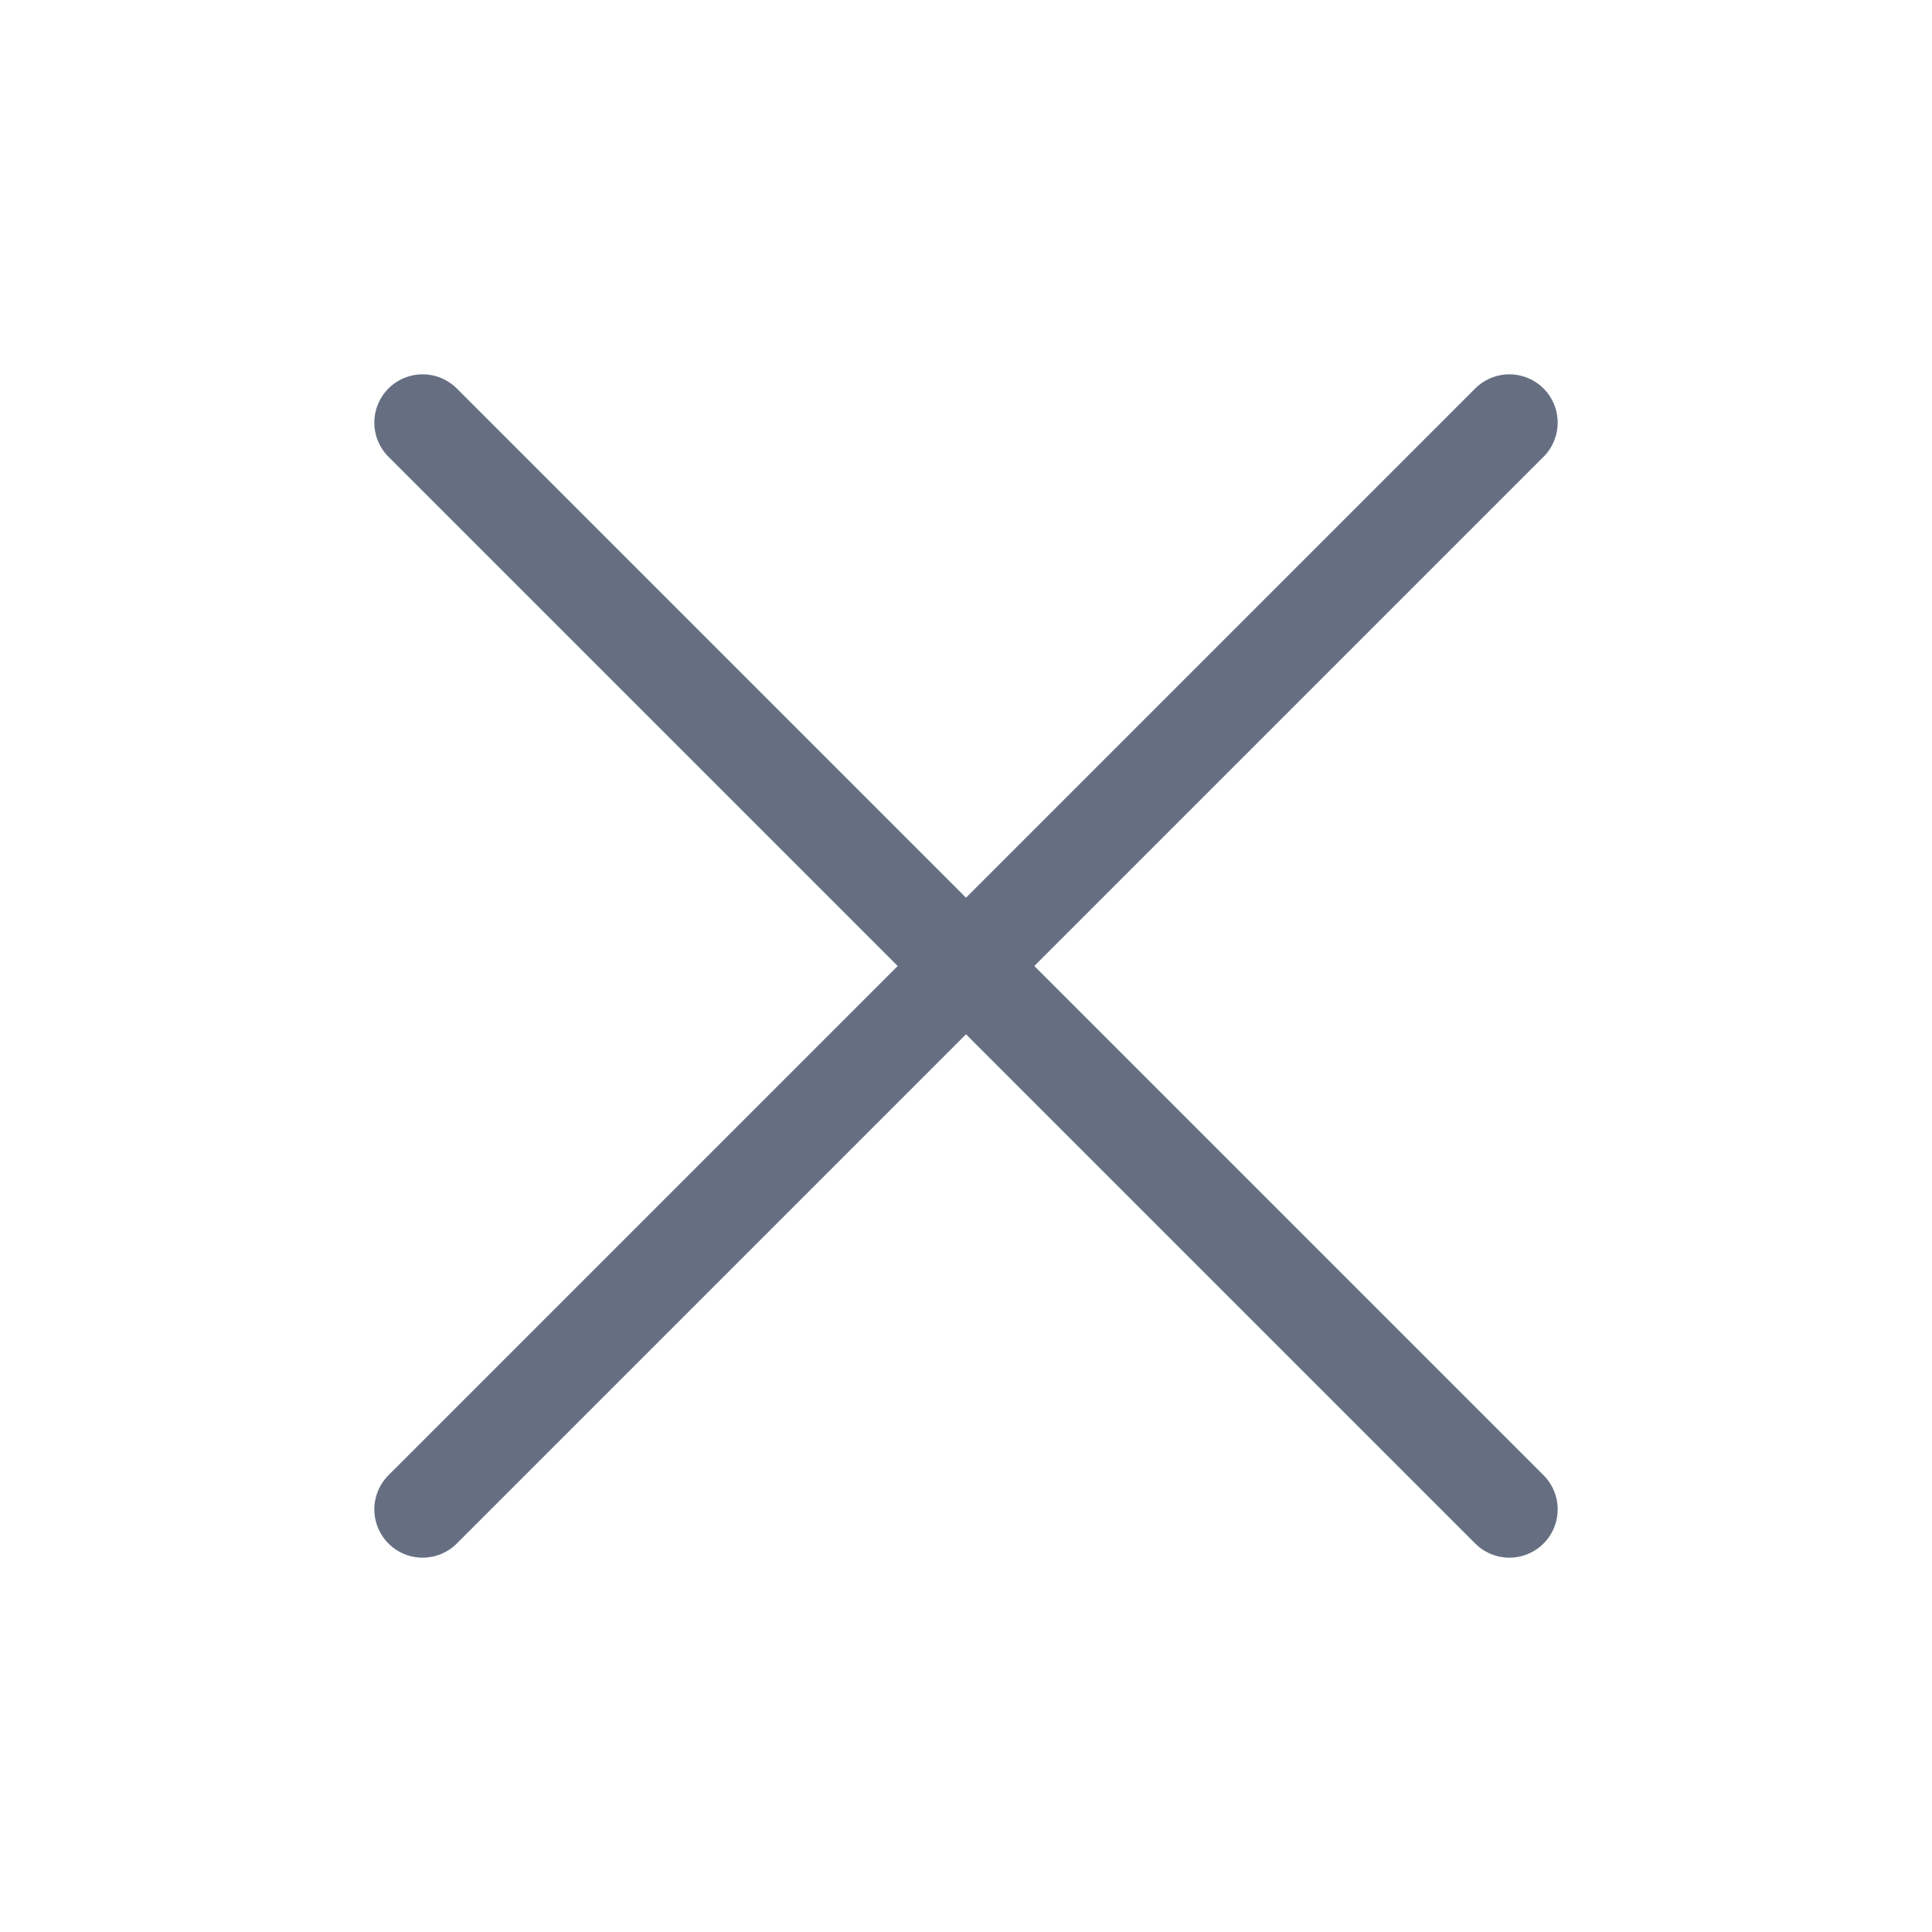
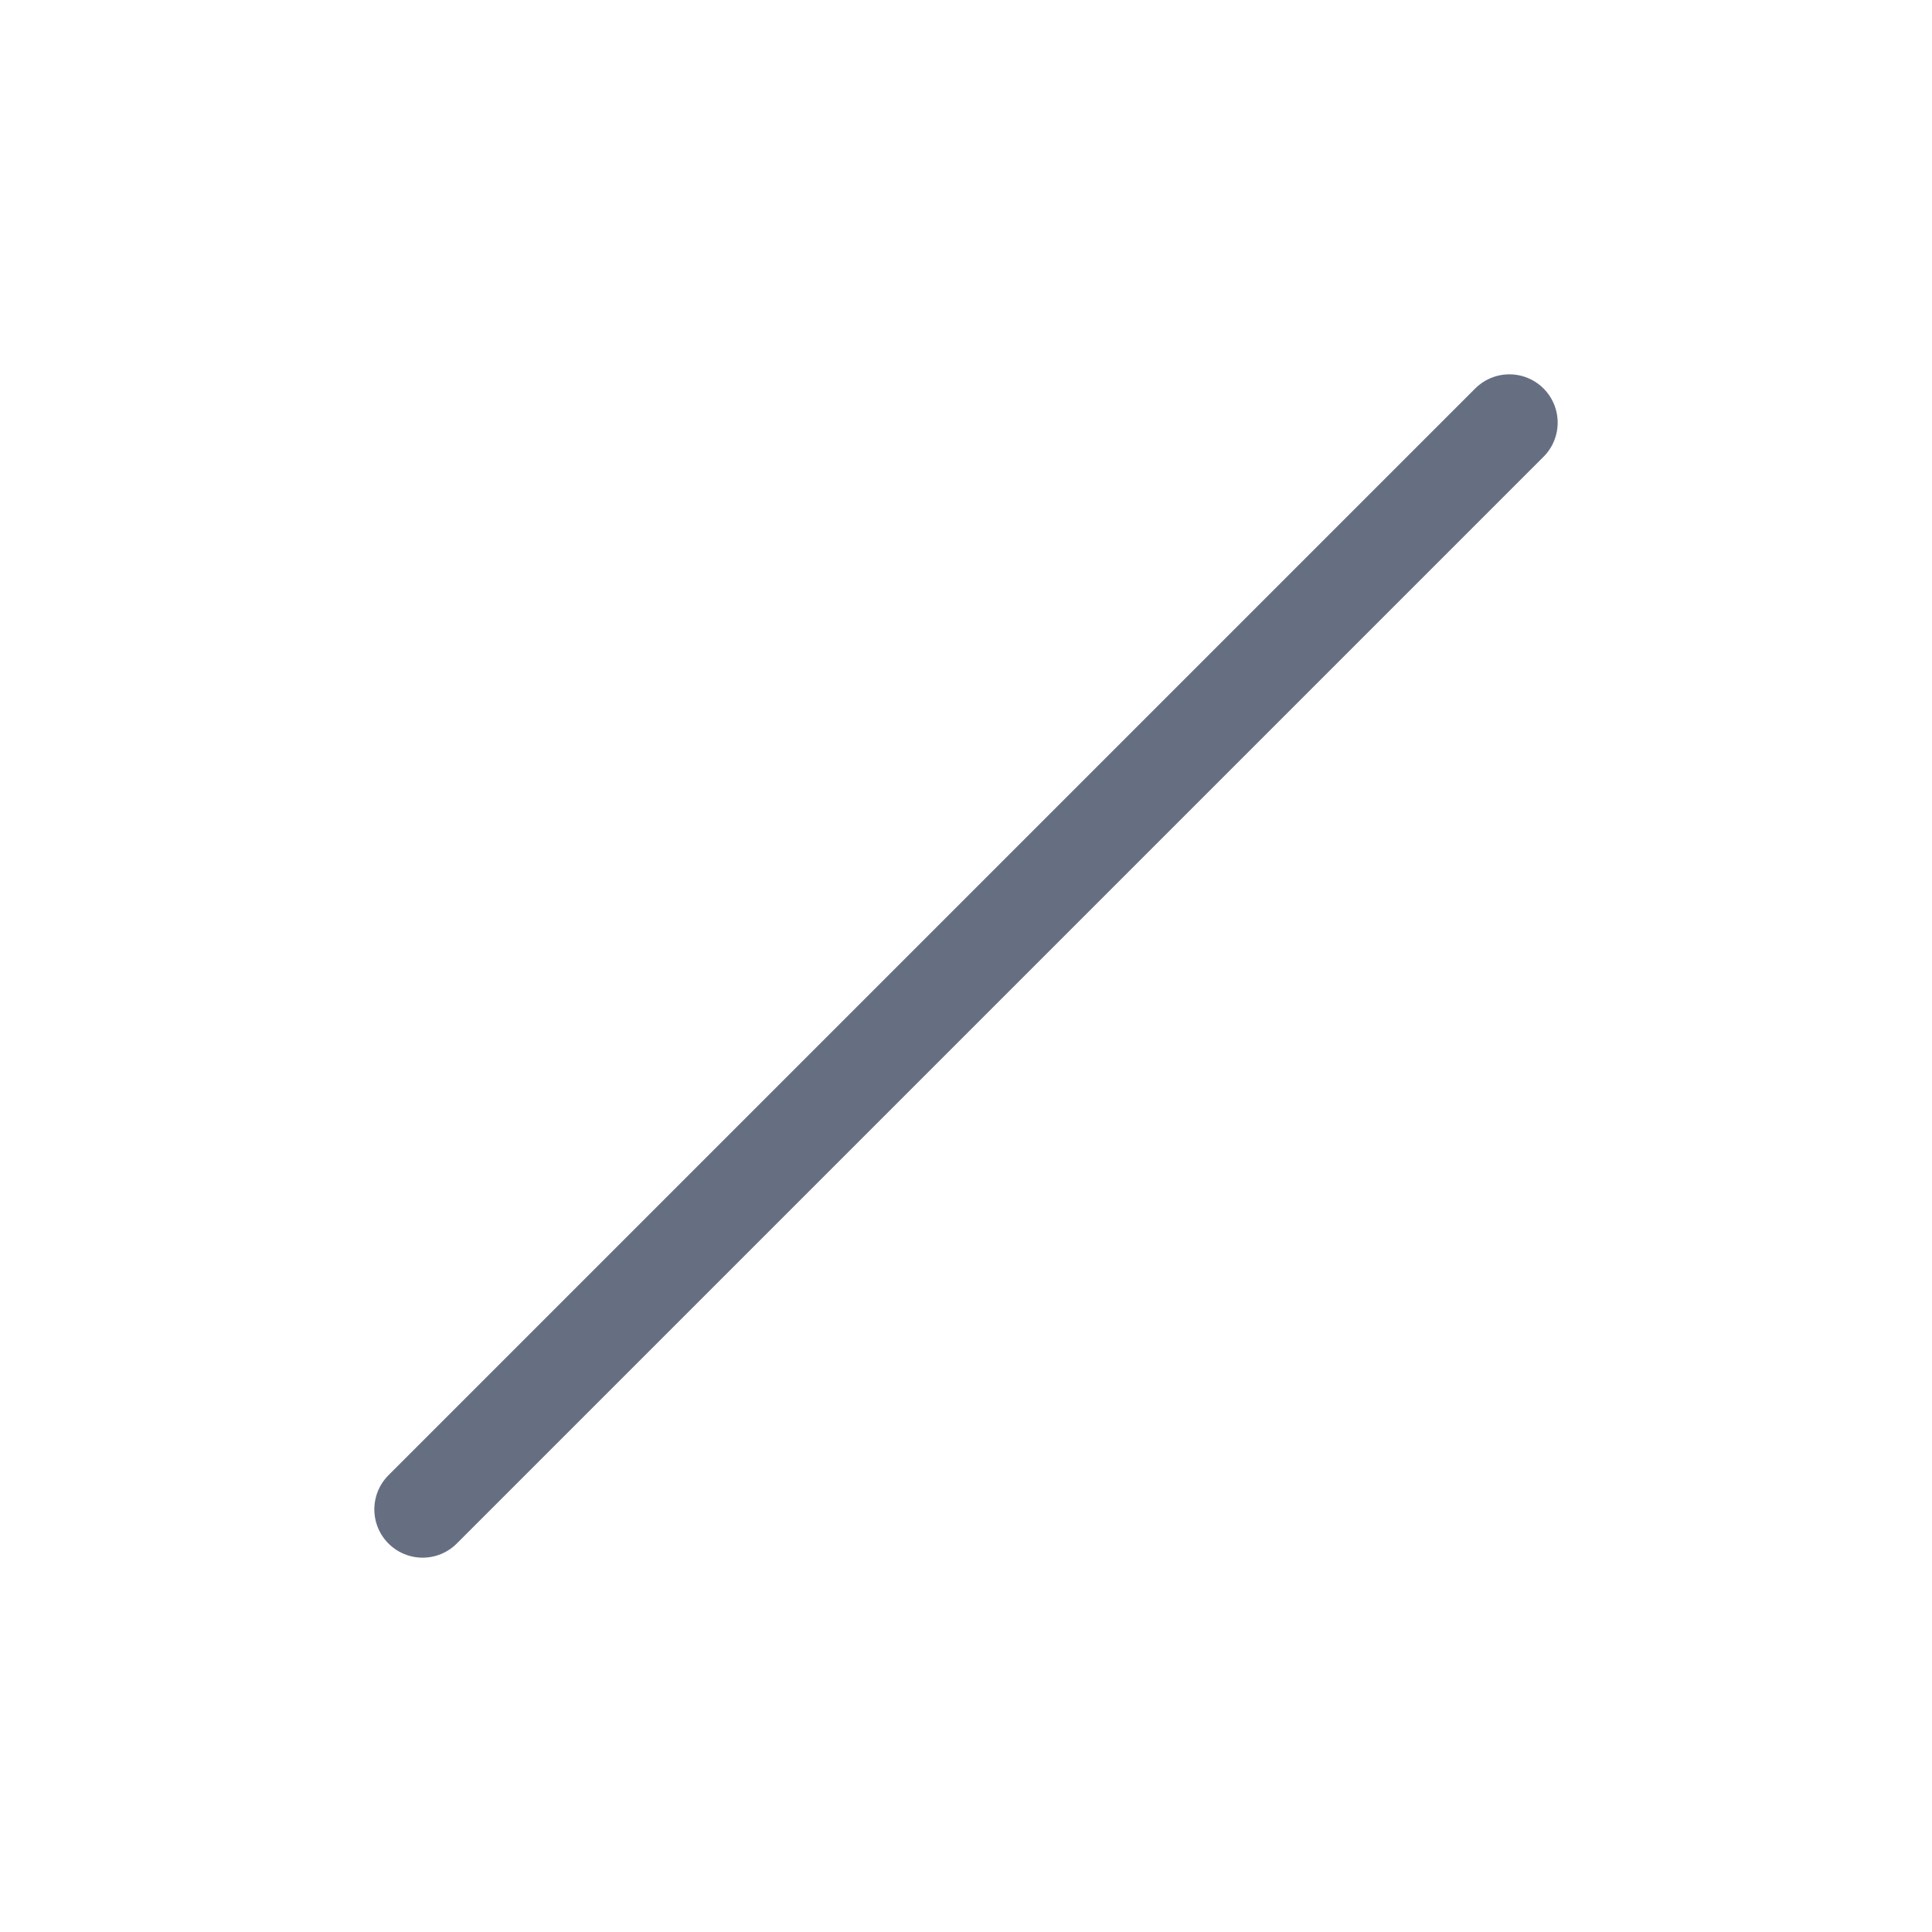
<svg xmlns="http://www.w3.org/2000/svg" width="20" height="20" viewBox="0 0 20 20" fill="none">
  <g id="Phosphor Icons / X">
    <path id="Vector" d="M15.625 4.375L4.375 15.625" stroke="#666F82" stroke-linecap="round" stroke-linejoin="round" />
-     <path id="Vector_2" d="M15.625 15.625L4.375 4.375" stroke="#666F82" stroke-linecap="round" stroke-linejoin="round" />
  </g>
</svg>